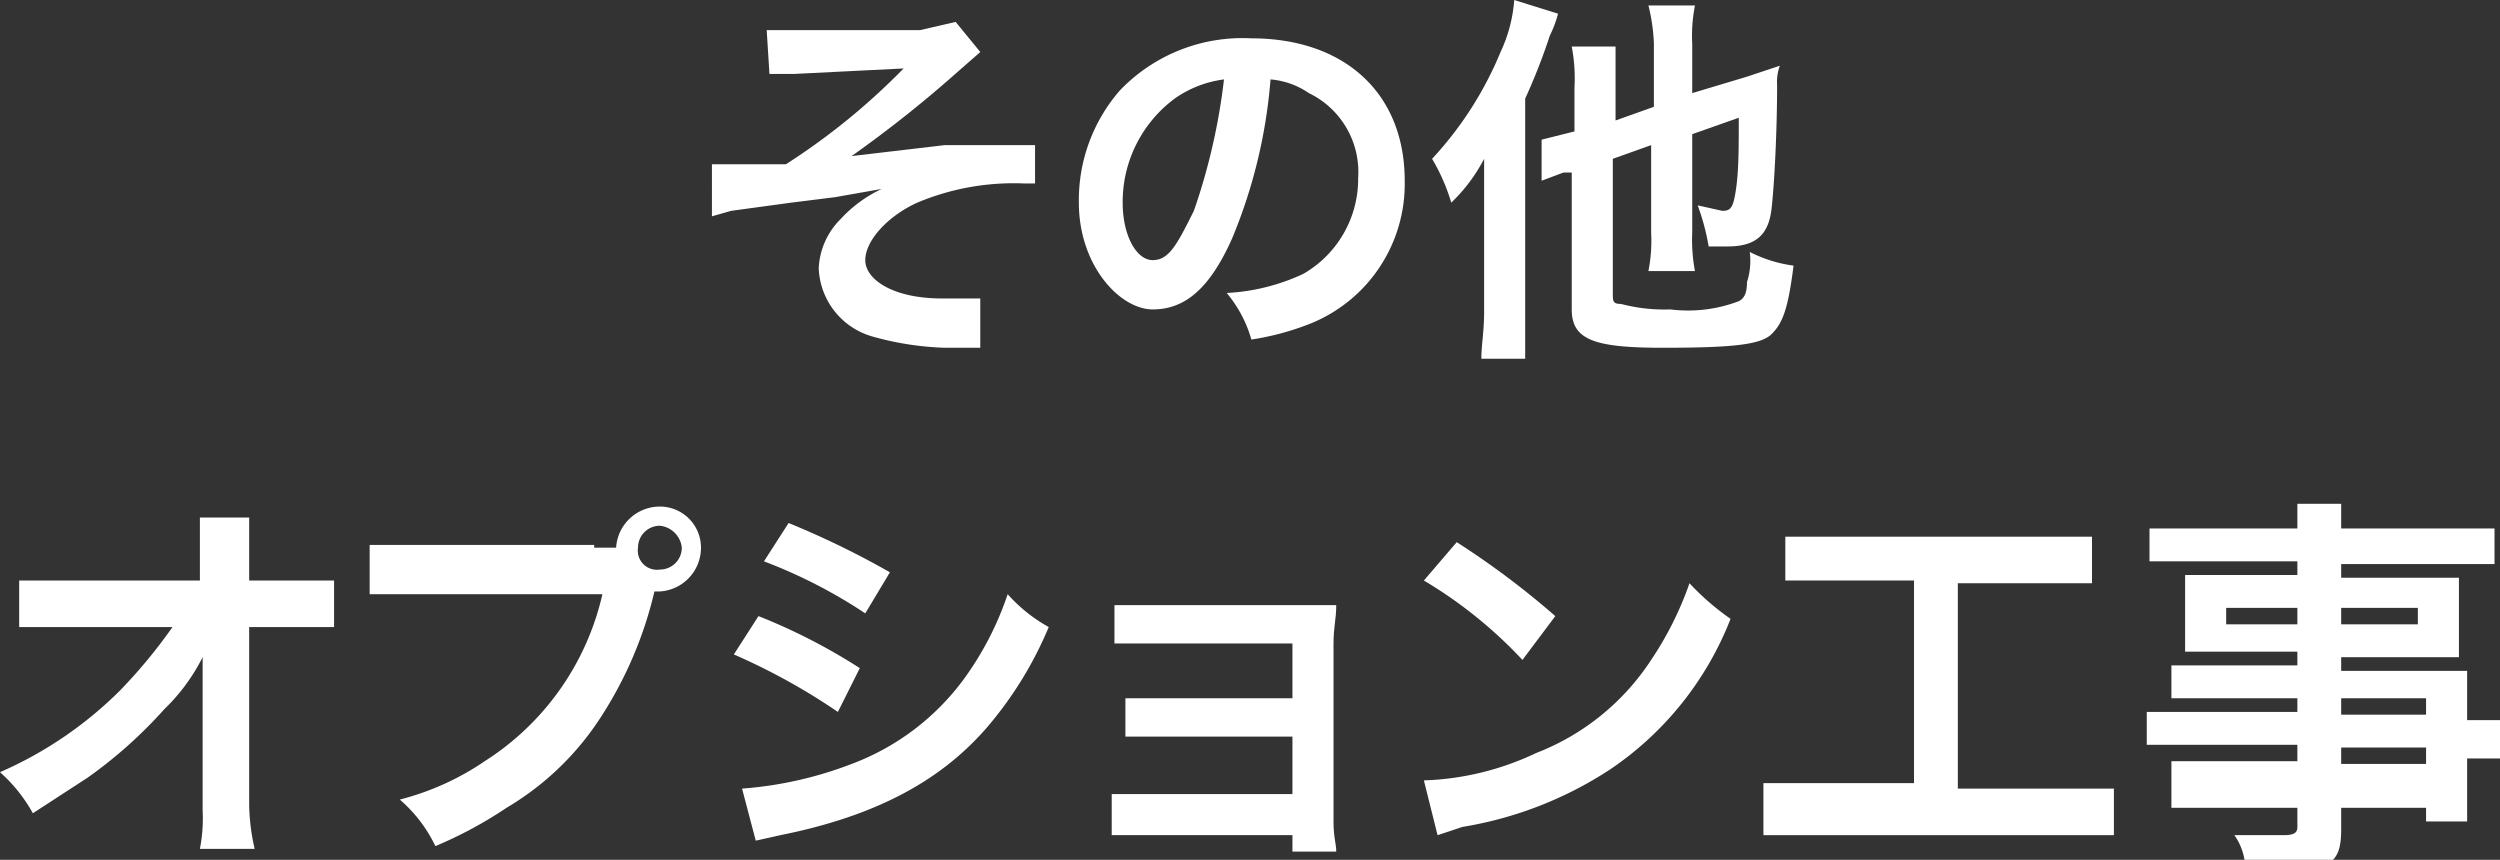
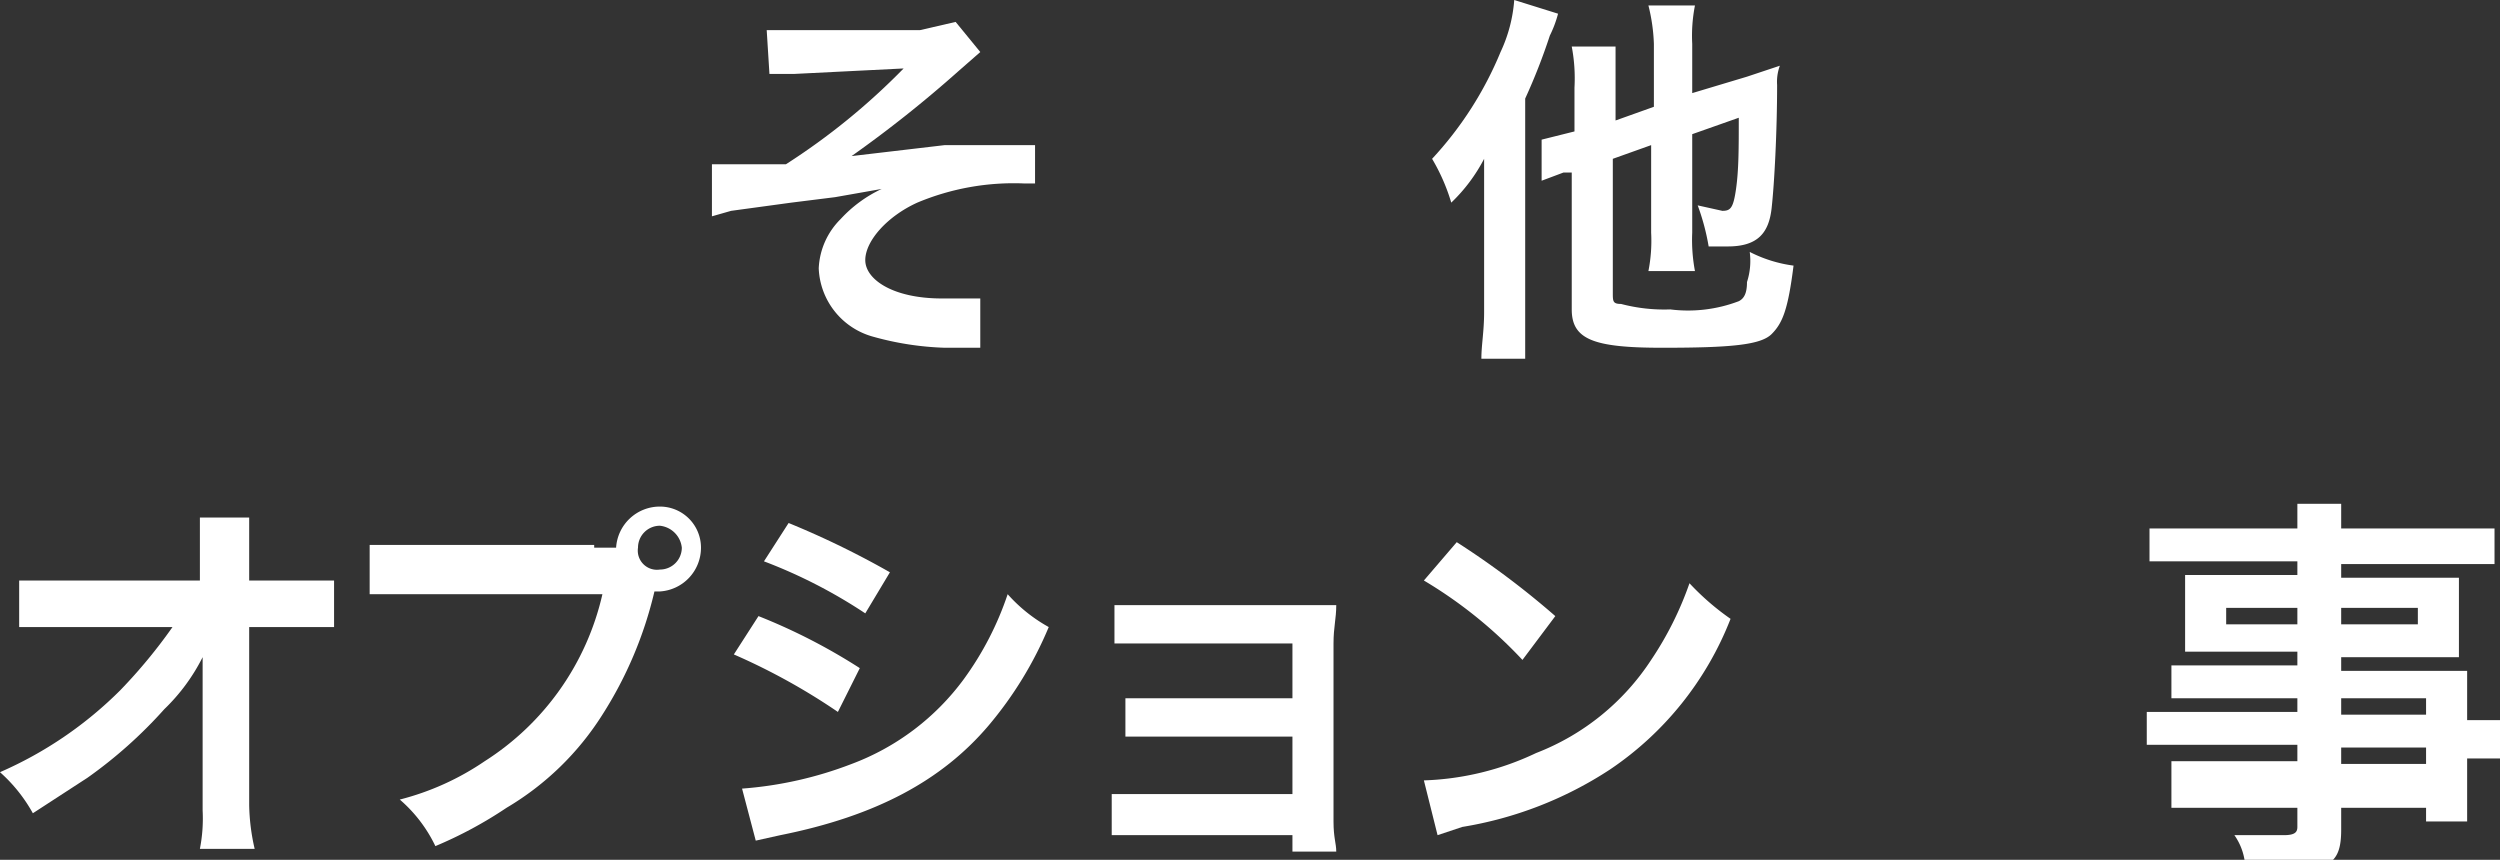
<svg xmlns="http://www.w3.org/2000/svg" id="a7d093e3-c237-40b1-8133-b8b9b72d2584" data-name="レイヤー 1" viewBox="0 0 91.3 31.4" width="91.3" height="31.4">
  <rect x="0" y="0" width="91.3" height="31.4" fill="#333333" stroke="none" />
  <defs>
    <style>
      .b2c43d58-2c91-400b-94b4-8240a4324b3a {
        fill: #fff;
      }
    </style>
  </defs>
  <g>
    <path class="b2c43d58-2c91-400b-94b4-8240a4324b3a" d="M28,1.1h5.6L34.9.8l.9,1.1-.8.7a44.3,44.3,0,0,1-3.9,3.1l3.4-.4h3.3V6.7h-.4a9.1,9.1,0,0,0-3.9.7c-1.1.5-1.9,1.4-1.9,2.1s1,1.4,2.8,1.4h1.4v1.8H34.5a10.9,10.9,0,0,1-2.6-.4,2.7,2.7,0,0,1-2-2.5,2.7,2.7,0,0,1,.8-1.8,4.8,4.8,0,0,1,1.5-1.1l-1.7.3-1.6.2-2.2.3-.7.2V6h2.7a24.4,24.4,0,0,0,4.3-3.5L29,2.7h-.9Z" />
-     <path class="b2c43d58-2c91-400b-94b4-8240a4324b3a" d="M45,8.7c-.8,1.8-1.7,2.6-2.9,2.6s-2.7-1.6-2.7-3.9a6.1,6.1,0,0,1,1.5-4.1,6.2,6.2,0,0,1,4.8-1.9c3.4,0,5.6,2,5.6,5.2a5.5,5.5,0,0,1-3.4,5.2,9.8,9.8,0,0,1-2.2.6,4.6,4.6,0,0,0-.9-1.7,7.5,7.5,0,0,0,2.8-.7,4,4,0,0,0,2-3.5,3.2,3.2,0,0,0-1.8-3.1,2.9,2.9,0,0,0-1.4-.5A19,19,0,0,1,45,8.7ZM42.9,3.6A4.7,4.7,0,0,0,41,7.4c0,1.2.5,2.1,1.1,2.1s.9-.6,1.5-1.8a22.5,22.5,0,0,0,1.1-4.8A4,4,0,0,0,42.9,3.6Z" />
    <path class="b2c43d58-2c91-400b-94b4-8240a4324b3a" d="M54.2,7.3V5.8A6.1,6.1,0,0,1,53,7.4a7.1,7.1,0,0,0-.7-1.6,13,13,0,0,0,2.5-3.9A5.4,5.4,0,0,0,55.3,0l1.6.5a4.1,4.1,0,0,1-.3.8,21.8,21.8,0,0,1-.9,2.3v9.5H54.1c0-.5.1-1,.1-1.7Zm4.7-1.5v4.9c0,.3,0,.4.3.4a6.2,6.2,0,0,0,1.8.2,5.2,5.2,0,0,0,2.5-.3c.2-.1.3-.3.3-.7a2.5,2.5,0,0,0,.1-1.1,4.9,4.9,0,0,0,1.6.5c-.2,1.6-.4,2.1-.8,2.5s-1.5.5-4,.5-3.3-.3-3.3-1.4v-5h-.3l-.8.3V5.1l1.2-.3V3.2a6.2,6.2,0,0,0-.1-1.5h1.6V4.4l1.4-.5V1.6A6.6,6.6,0,0,0,60.2.2h1.7a5.7,5.7,0,0,0-.1,1.4V3.4l2-.6L65,2.4a1.7,1.7,0,0,0-.1.7c0,1.7-.1,3.6-.2,4.5S64.2,9,63.1,9h-.7A8.3,8.3,0,0,0,62,7.5l.9.2c.3,0,.4-.1.5-.8s.1-1.5.1-2.6l-1.7.6V8.5a6.1,6.1,0,0,0,.1,1.4H60.2a5.7,5.7,0,0,0,.1-1.4V5.3Z" />
    <path class="b2c43d58-2c91-400b-94b4-8240a4324b3a" d="M7.4,25V24A7,7,0,0,1,6,25.9a16.7,16.7,0,0,1-2.8,2.5l-2,1.3A5.7,5.7,0,0,0,0,28.2a14.3,14.3,0,0,0,4.4-3,19.2,19.2,0,0,0,1.9-2.3H.7V21.2H7.3V18.9H9.1v1.2h0v1.1h3.1v1.7H9.1v6.5A7.6,7.6,0,0,0,9.3,31h-2a5.7,5.7,0,0,0,.1-1.4V25Z" />
    <path class="b2c43d58-2c91-400b-94b4-8240a4324b3a" d="M21.7,20h.8a1.6,1.6,0,0,1,1.6-1.5A1.5,1.5,0,0,1,25.6,20a1.6,1.6,0,0,1-1.5,1.6h-.2A14.5,14.5,0,0,1,22,26.1a10.4,10.4,0,0,1-3.5,3.4,15.2,15.2,0,0,1-2.6,1.4,5.2,5.2,0,0,0-1.3-1.7,9.8,9.8,0,0,0,3.1-1.4A9.8,9.8,0,0,0,22,21.7H13.5V19.9h8.2Zm1.6,0a.7.7,0,0,0,.8.8.8.8,0,0,0,.8-.8.9.9,0,0,0-.8-.8A.8.8,0,0,0,23.3,20Z" />
    <path class="b2c43d58-2c91-400b-94b4-8240a4324b3a" d="M27.7,22.5a21.5,21.5,0,0,1,3.7,1.9L30.6,26a23.2,23.2,0,0,0-3.8-2.1Zm-.6,6.3a14,14,0,0,0,4-.9,9,9,0,0,0,4.1-3.1,11.4,11.4,0,0,0,1.6-3.1,5.7,5.7,0,0,0,1.5,1.2,13.8,13.8,0,0,1-2.2,3.6c-1.7,2-4.1,3.3-7.6,4l-.9.2Zm1.7-9.7a31.8,31.8,0,0,1,3.7,1.8l-.9,1.5a18.6,18.6,0,0,0-3.7-1.9Z" />
    <path class="b2c43d58-2c91-400b-94b4-8240a4324b3a" d="M41.8,30.5H40.6V29h6.6V26.9H41.1V25.5h6.1v-2H40.7V22.1h8.1c0,.5-.1.8-.1,1.4V30c0,.6.1.8.1,1.1H47.2v-.6Z" />
    <path class="b2c43d58-2c91-400b-94b4-8240a4324b3a" d="M52,28.5a10.3,10.3,0,0,0,4.1-1,8.8,8.8,0,0,0,4.2-3.4,12.2,12.2,0,0,0,1.4-2.8,9.3,9.3,0,0,0,1.5,1.3,11.8,11.8,0,0,1-4.4,5.5,13.9,13.9,0,0,1-5.4,2.1l-.9.3Zm1.2-8.7a30.5,30.5,0,0,1,3.6,2.7l-1.2,1.6A16.4,16.4,0,0,0,52,21.2Z" />
-     <path class="b2c43d58-2c91-400b-94b4-8240a4324b3a" d="M67,21.2H65.2V19.6H76.4v1.7H71.5v7.5h5.7v1.7H64.4V28.6h5.5V21.2Z" />
    <path class="b2c43d58-2c91-400b-94b4-8240a4324b3a" d="M83.9,25.5H79.3V24.3h4.6v-.5H79.8V21h4.1v-.5H78.5V19.3h5.4v-.9h1.6v.9h5.6v1.3H85.5v.5h4.3v2.9H85.5v.5h4.6v1.8h1.2v1.4H90.1v2.3H88.6v-.5H85.5v.8c0,1.2-.4,1.5-2.1,1.5H82a2.2,2.2,0,0,0-.4-1.3h1.8c.4,0,.5-.1.5-.3v-.7H79.3V27.8h4.6v-.6H78.4V26h5.5Zm-2.6-3.3v.6h2.6v-.6Zm4.2.6h2.8v-.6H85.5Zm3.1,3.3v-.6H85.5v.6Zm-3.1,1.8h3.1v-.6H85.5Z" />
  </g>
</svg>